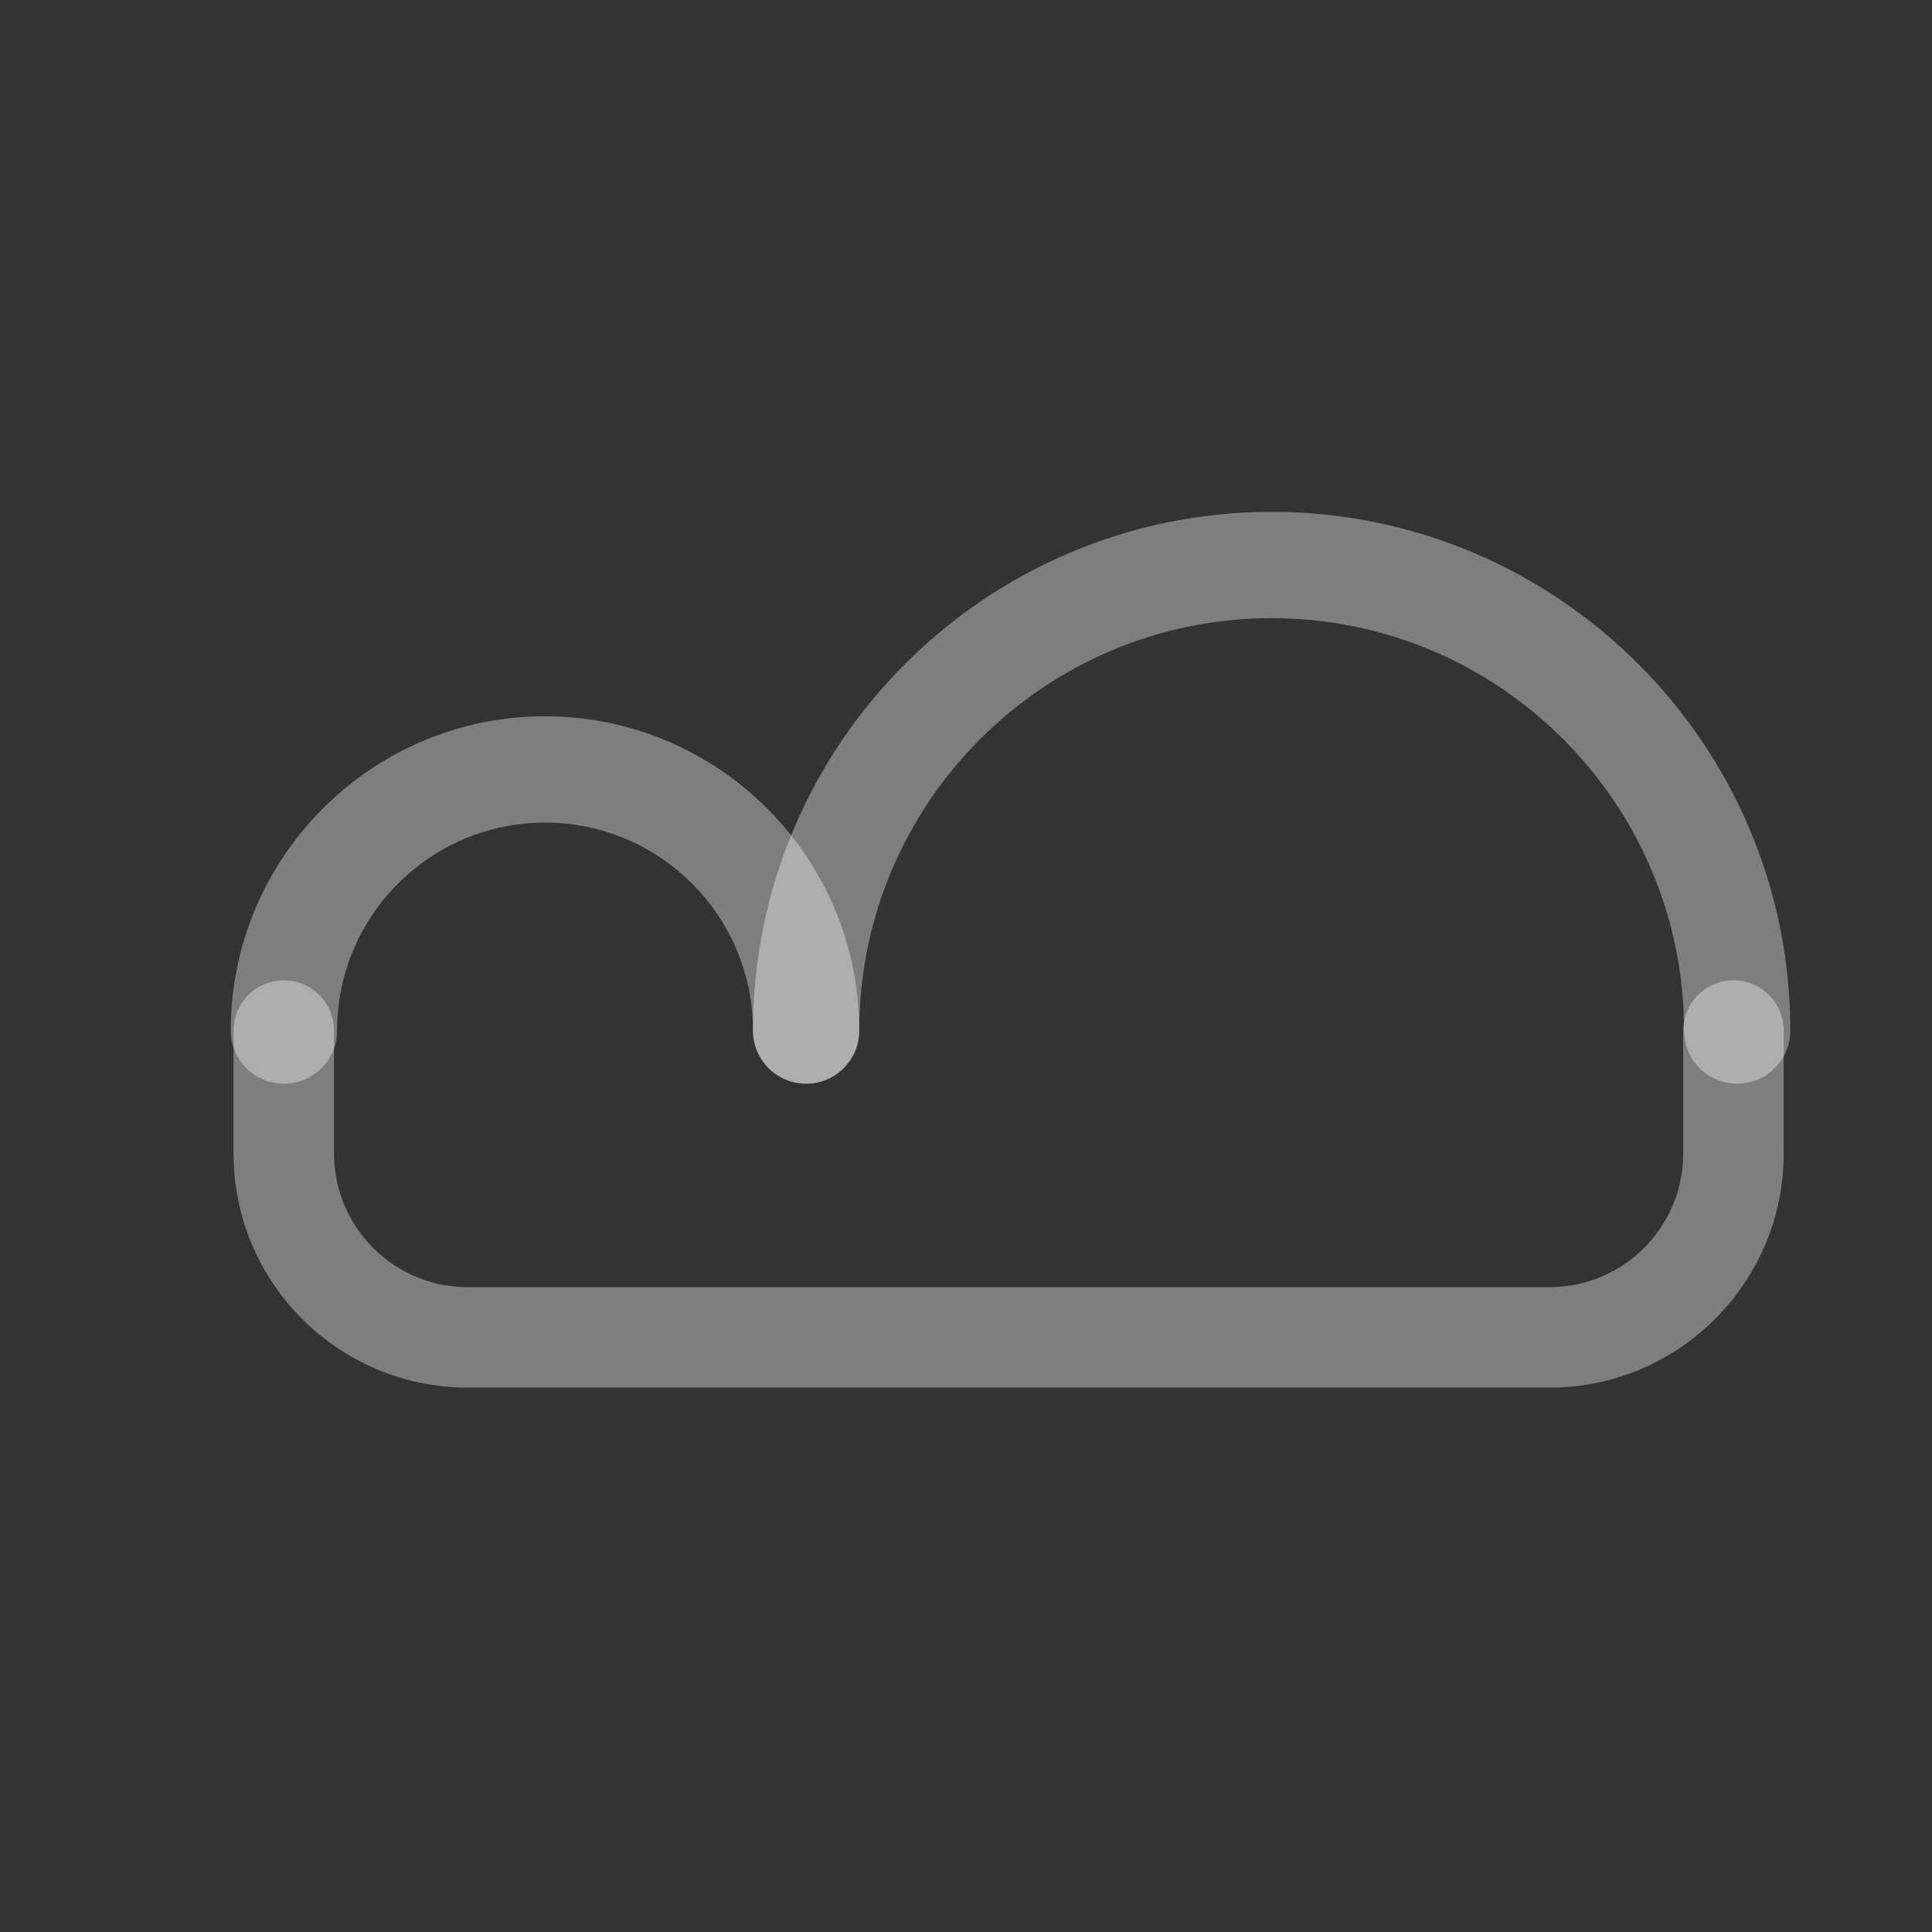
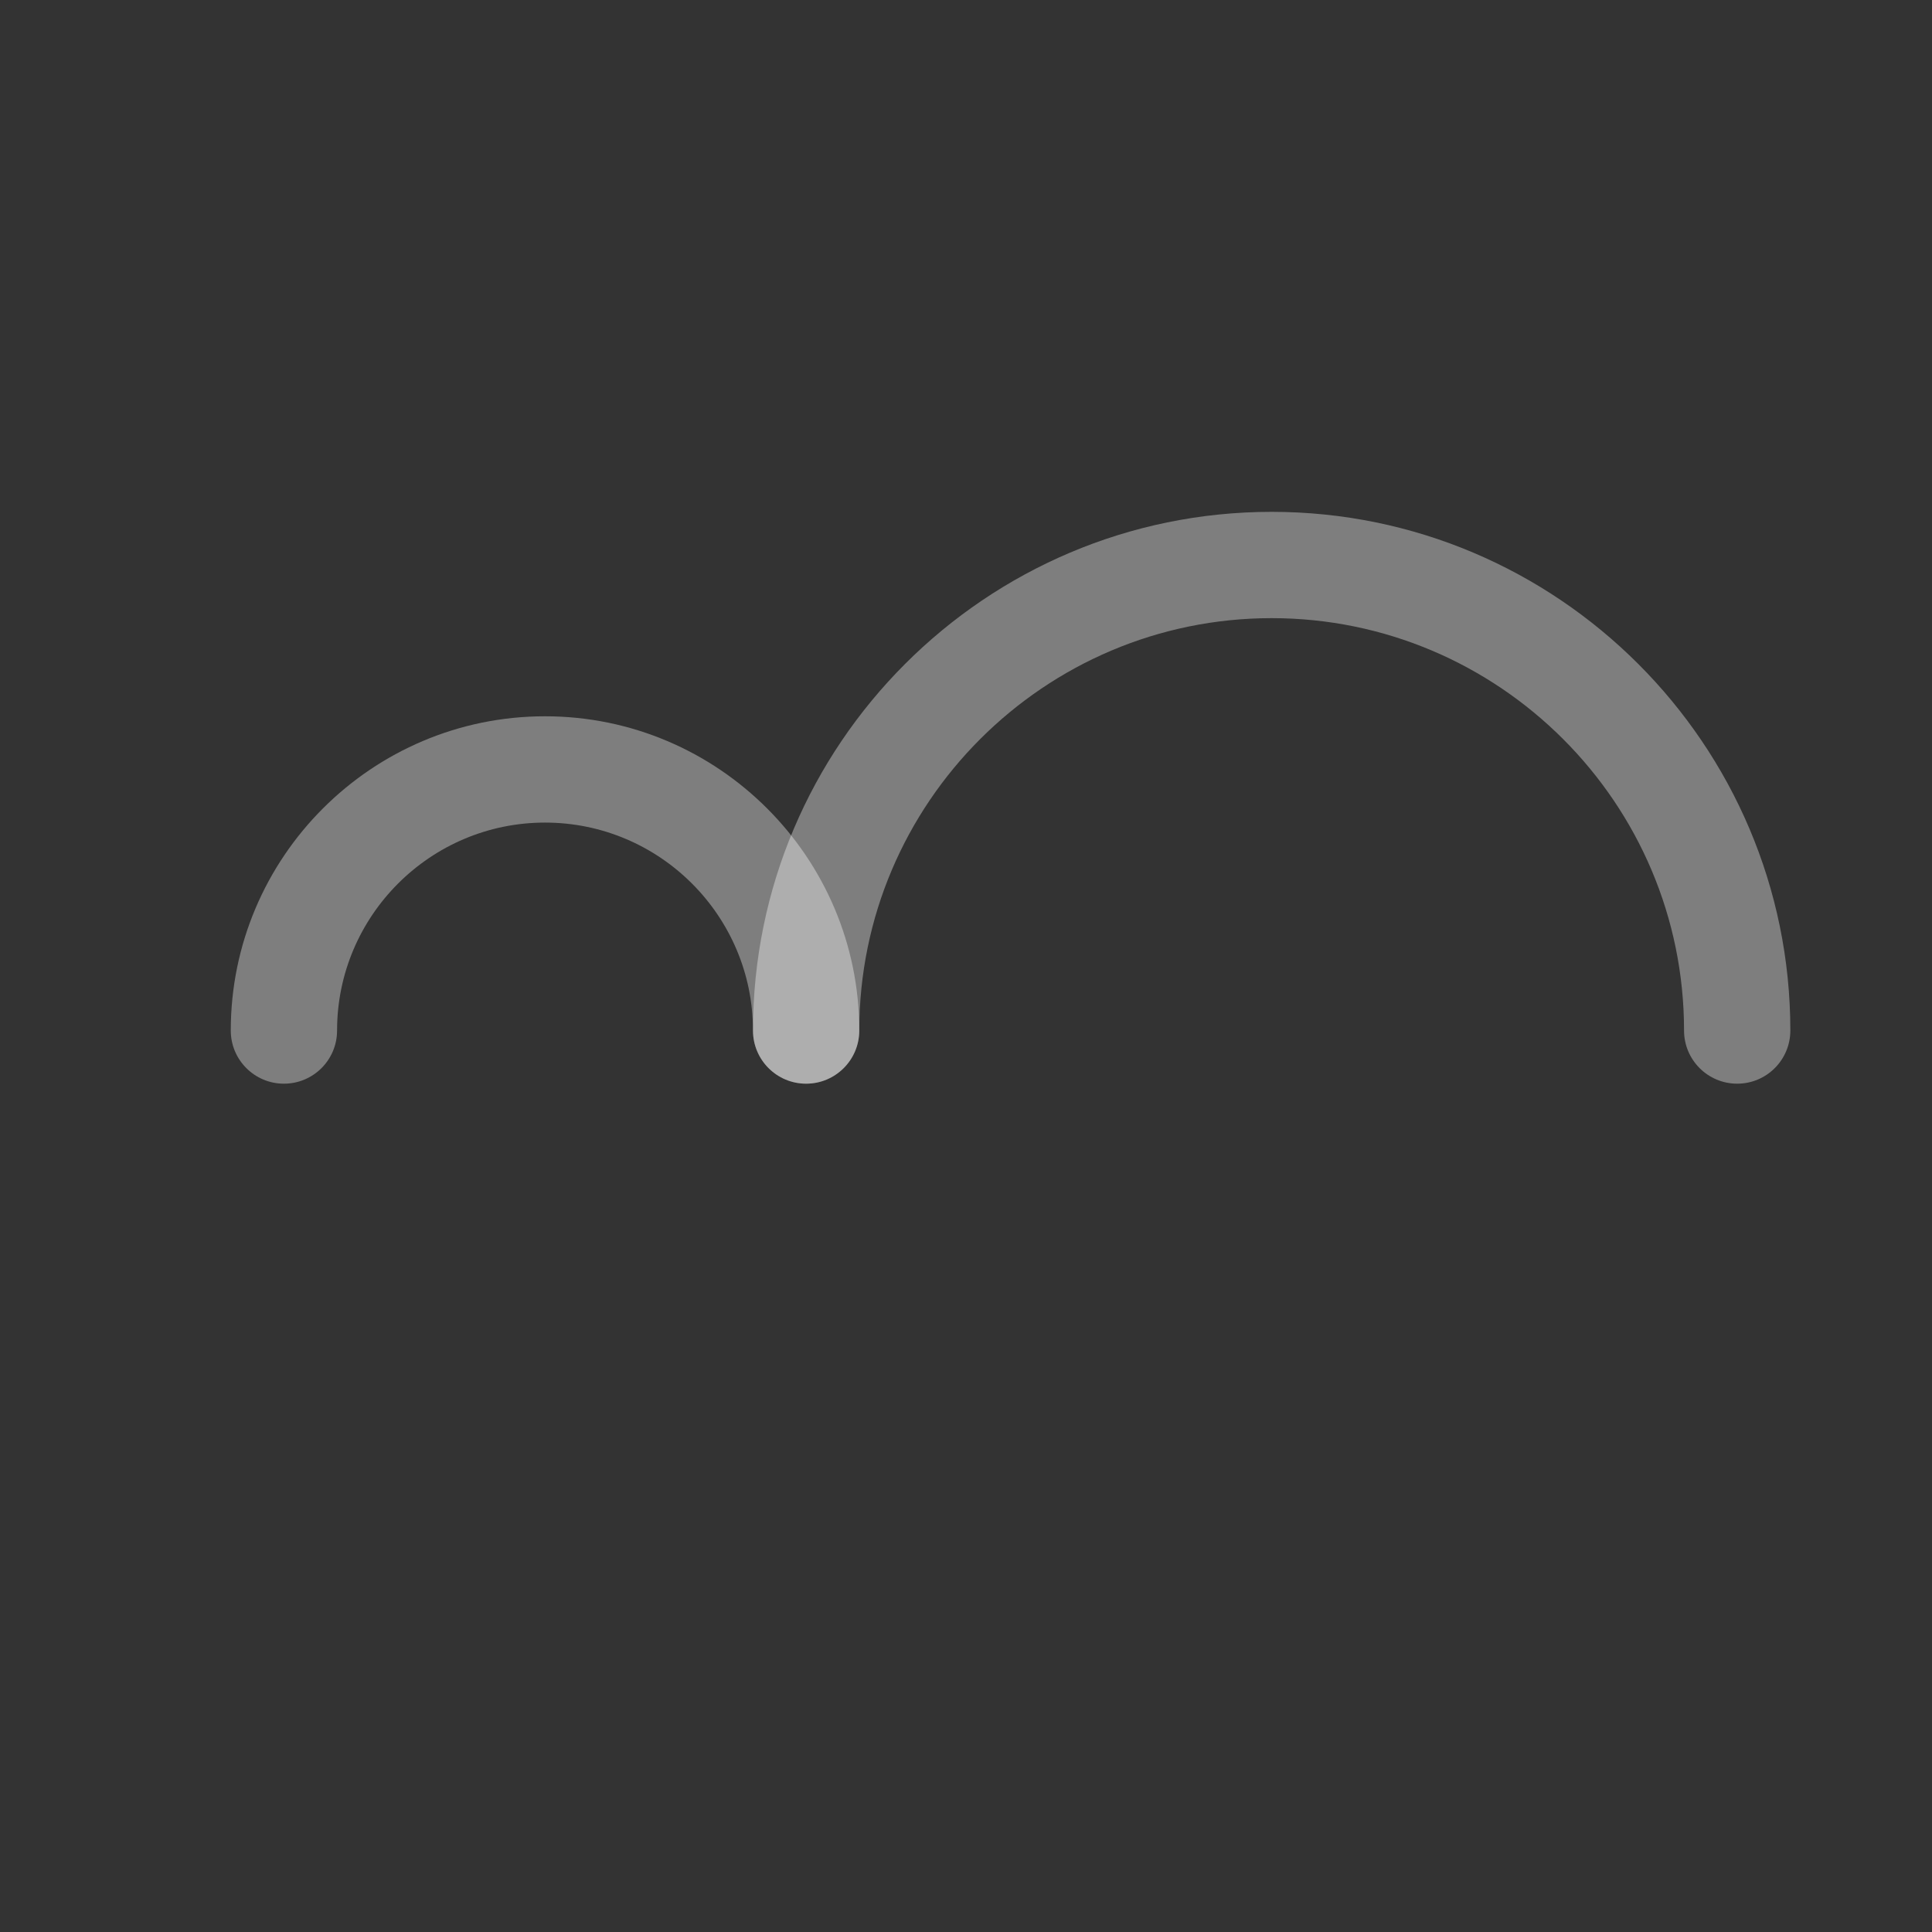
<svg xmlns="http://www.w3.org/2000/svg" xmlns:ns1="http://www.serif.com/" width="100%" height="100%" viewBox="0 0 250 250" version="1.1" xml:space="preserve" style="fill-rule:evenodd;clip-rule:evenodd;stroke-linejoin:round;stroke-miterlimit:2;">
  <rect x="0" y="0" width="250" height="250" fill="#333333" stroke="none" />
  <g transform="matrix(1,0,0,1,-562.5,0)">
    <g id="Page-3" ns1:id="Page 3" transform="matrix(1,0,0,1,562.5,0)">
-       <rect x="0" y="0" width="250" height="250" style="fill:none;" />
      <g id="Layer-1" ns1:id="Layer 1">
        <g opacity="0.37">
          <g transform="matrix(1,0,0,1,104.312,92.687)">
            <path d="M0,47.541C-3.798,47.541 -6.877,44.462 -6.877,40.664C-6.877,25.827 -18.949,13.755 -33.786,13.755C-48.623,13.755 -60.695,25.827 -60.695,40.664C-60.695,44.462 -63.775,47.541 -67.573,47.541C-71.37,47.541 -74.45,44.462 -74.45,40.664C-74.45,18.243 -56.207,0 -33.786,0C-11.365,0 6.877,18.243 6.877,40.664C6.877,44.462 3.798,47.541 0,47.541" style="fill:white;fill-rule:nonzero;" />
          </g>
        </g>
        <g opacity="0.37">
          <g transform="matrix(1,0,0,1,224.792,66.233)">
            <path d="M0,73.995C-3.798,73.995 -6.877,70.916 -6.877,67.118C-6.877,37.694 -30.816,13.755 -60.24,13.755C-89.665,13.755 -113.602,37.694 -113.602,67.118C-113.602,70.916 -116.681,73.995 -120.479,73.995C-124.277,73.995 -127.356,70.916 -127.356,67.118C-127.356,30.11 -97.249,0 -60.24,0C-23.232,0 6.877,30.11 6.877,67.118C6.877,70.916 3.798,73.995 0,73.995" style="fill:white;fill-rule:nonzero;" />
          </g>
        </g>
        <g opacity="0.37">
          <g transform="matrix(1,0,0,1,200.528,126.851)">
-             <path d="M0,52.704L-140.024,52.704C-156.721,52.704 -170.304,39.121 -170.304,22.425L-170.304,6.5C-170.304,2.911 -167.394,0 -163.804,0C-160.214,0 -157.304,2.911 -157.304,6.5L-157.304,22.425C-157.304,31.953 -149.552,39.704 -140.024,39.704L0,39.704C9.528,39.704 17.279,31.953 17.279,22.425L17.279,6.5C17.279,2.911 20.189,0 23.779,0C27.369,0 30.279,2.911 30.279,6.5L30.279,22.425C30.279,39.121 16.696,52.704 0,52.704" style="fill:white;fill-rule:nonzero;" />
-           </g>
+             </g>
        </g>
      </g>
    </g>
  </g>
</svg>